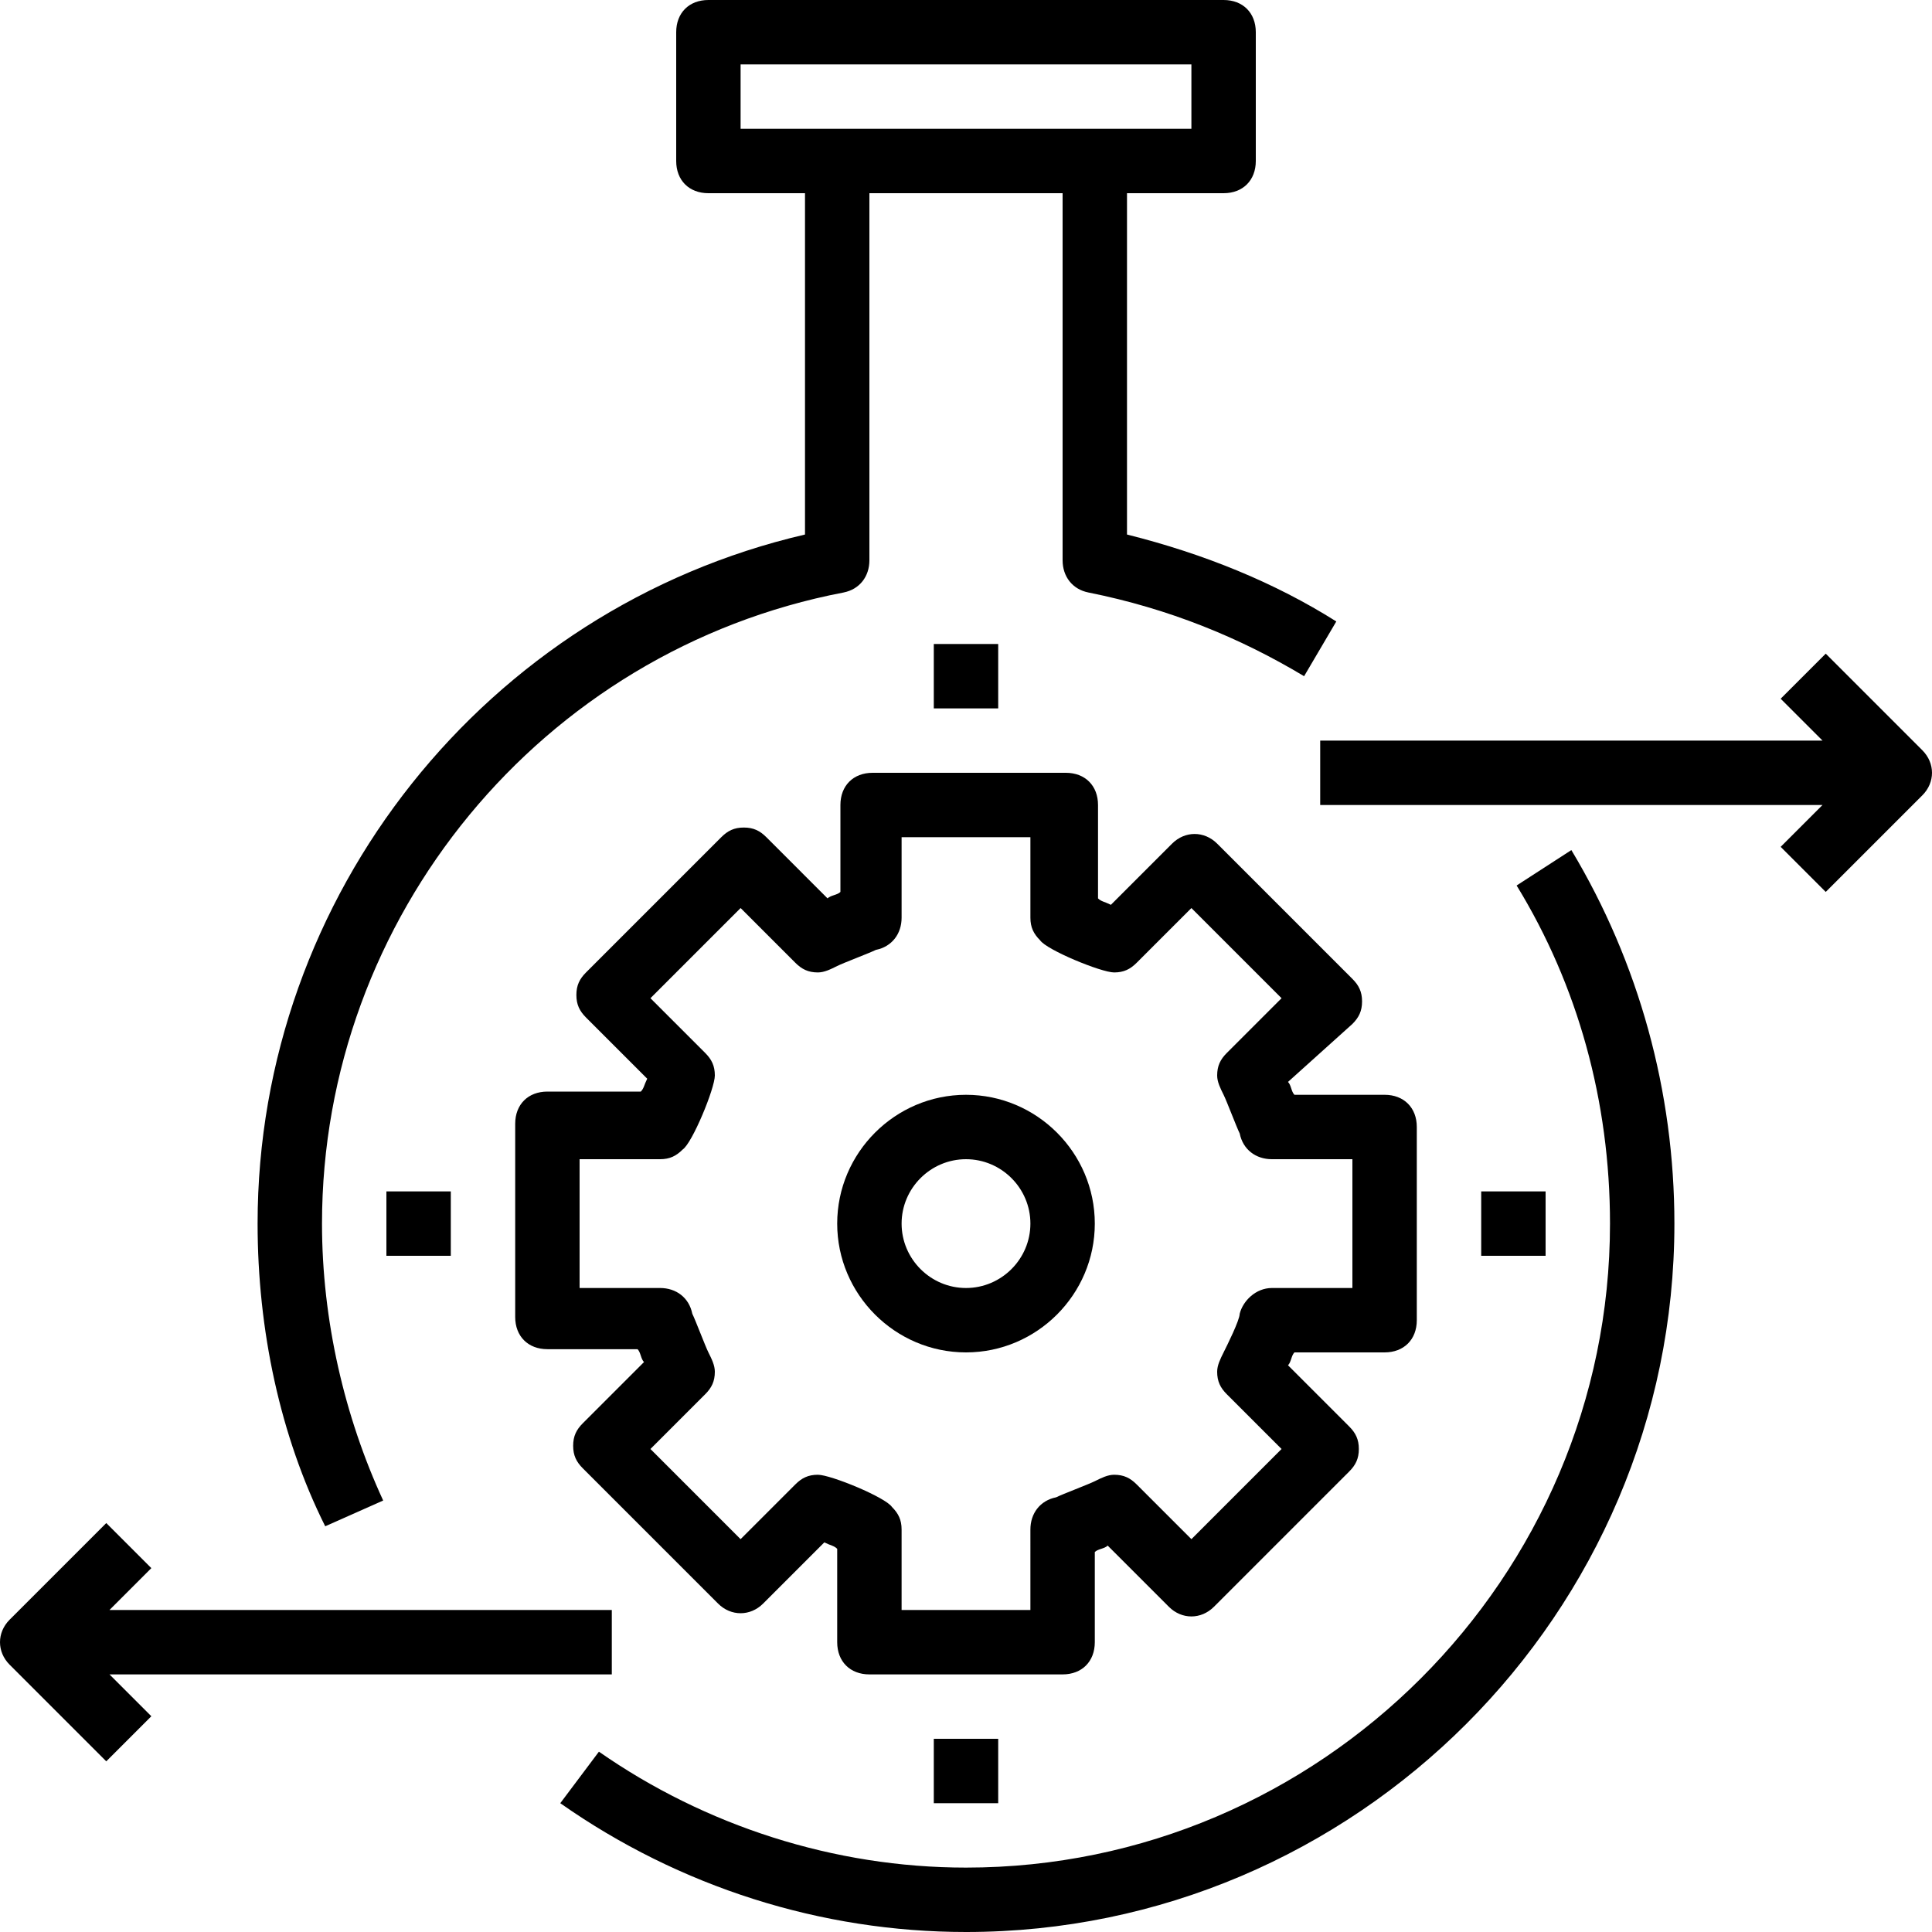
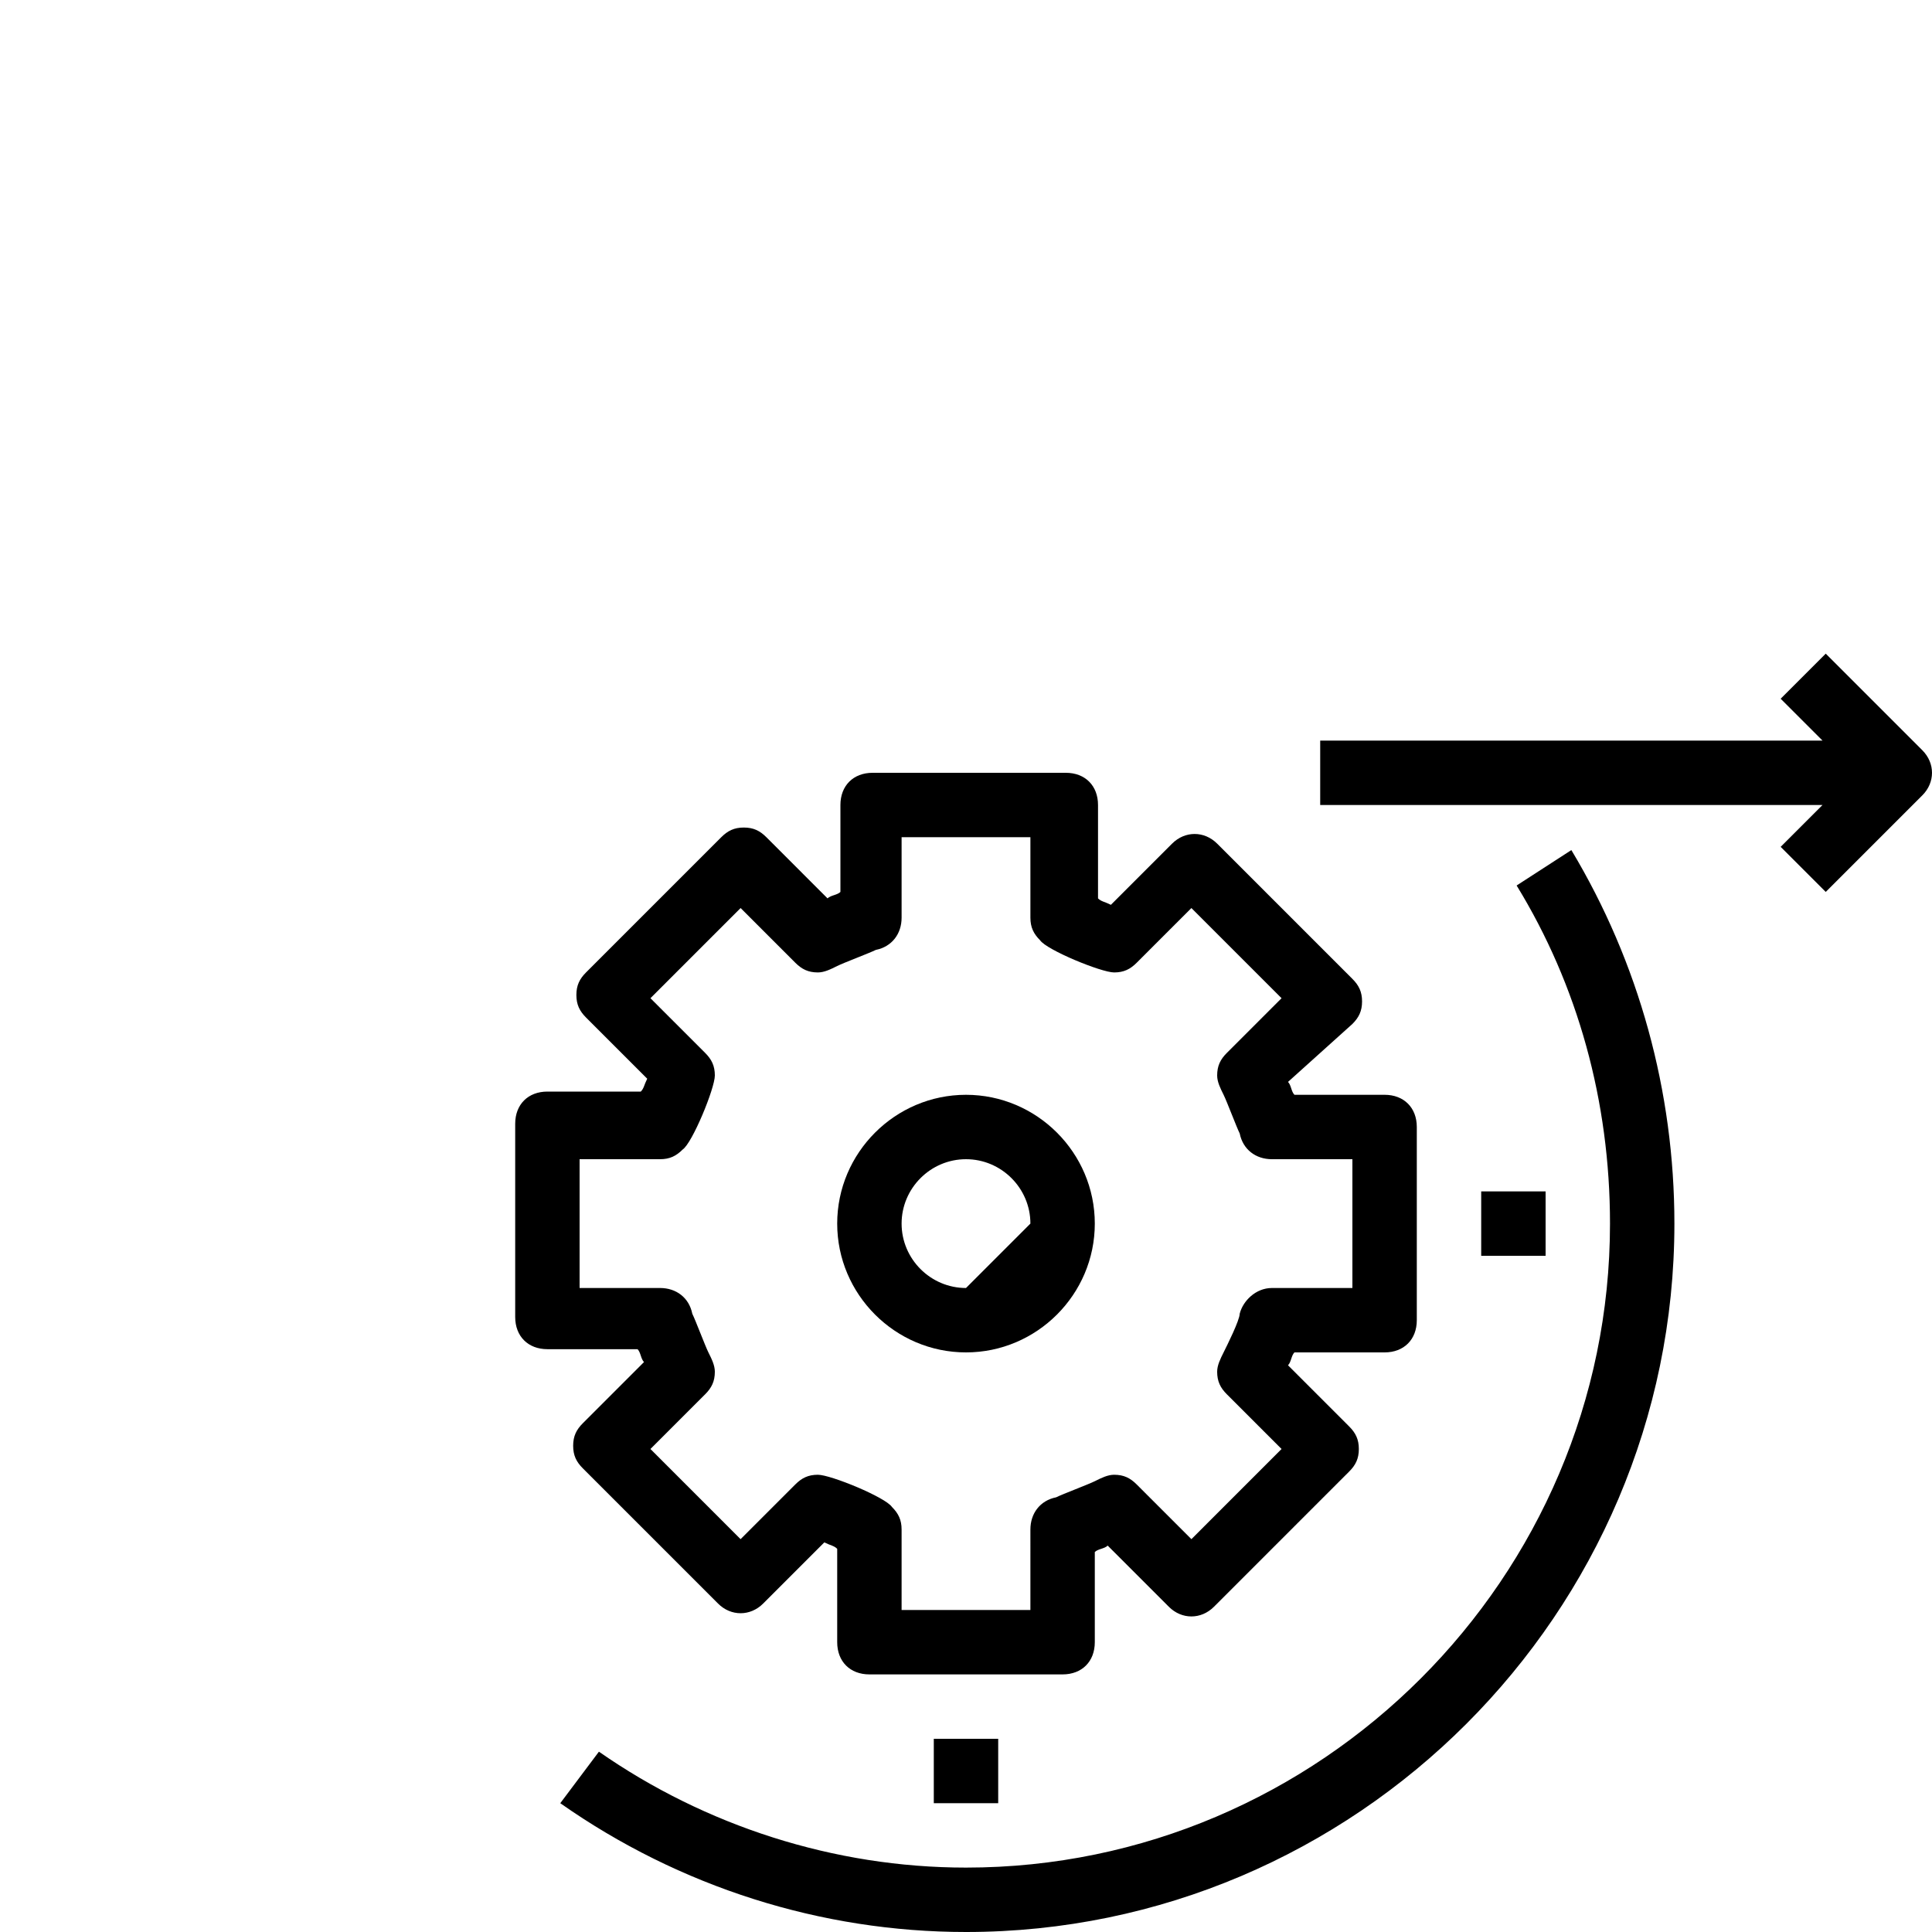
<svg xmlns="http://www.w3.org/2000/svg" fill="#000000" version="1.1" id="Capa_1" viewBox="0 0 60 60" xml:space="preserve">
  <g>
    <g>
      <path d="M42.3,31.1c0-0.3-0.1-0.5-0.3-0.7l-4.2-4.2c-0.4-0.4-1-0.4-1.4,0l-1.9,1.9c-0.2-0.1-0.3-0.1-0.4-0.2V25c0-0.6-0.4-1-1-1    h-6c-0.6,0-1,0.4-1,1v2.7c-0.1,0.1-0.3,0.1-0.4,0.2L23.8,26c-0.2-0.2-0.4-0.3-0.7-0.3c-0.3,0-0.5,0.1-0.7,0.3l-4.2,4.2    c-0.2,0.2-0.3,0.4-0.3,0.7c0,0.3,0.1,0.5,0.3,0.7l1.9,1.9c-0.1,0.2-0.1,0.3-0.2,0.4H17c-0.6,0-1,0.4-1,1v6c0,0.6,0.4,1,1,1h2.8    c0.1,0.1,0.1,0.3,0.2,0.4l-1.9,1.9c-0.2,0.2-0.3,0.4-0.3,0.7c0,0.3,0.1,0.5,0.3,0.7l4.2,4.2c0.4,0.4,1,0.4,1.4,0l1.9-1.9    c0.2,0.1,0.3,0.1,0.4,0.2V51c0,0.6,0.4,1,1,1h6c0.6,0,1-0.4,1-1v-2.8c0.1-0.1,0.3-0.1,0.4-0.2l1.9,1.9c0.4,0.4,1,0.4,1.4,0    l4.2-4.2c0.2-0.2,0.3-0.4,0.3-0.7s-0.1-0.5-0.3-0.7L40,42.4c0.1-0.1,0.1-0.3,0.2-0.4H43c0.6,0,1-0.4,1-1v-6c0-0.6-0.4-1-1-1h-2.8    c-0.1-0.1-0.1-0.3-0.2-0.4l2-1.8C42.2,31.6,42.3,31.4,42.3,31.1z M42,36v4h-2.5c-0.5,0-0.9,0.4-1,0.8c0,0.2-0.4,1-0.5,1.2    s-0.2,0.4-0.2,0.6c0,0.3,0.1,0.5,0.3,0.7l1.7,1.7L37,47.8l-1.7-1.7c-0.2-0.2-0.4-0.3-0.7-0.3c-0.2,0-0.4,0.1-0.6,0.2    s-1,0.4-1.2,0.5c-0.5,0.1-0.8,0.5-0.8,1V50h-4v-2.5c0-0.3-0.1-0.5-0.3-0.7c-0.2-0.3-1.9-1-2.3-1c-0.3,0-0.5,0.1-0.7,0.3L23,47.8    L20.2,45l1.7-1.7c0.2-0.2,0.3-0.4,0.3-0.7c0-0.2-0.1-0.4-0.2-0.6s-0.4-1-0.5-1.2c-0.1-0.5-0.5-0.8-1-0.8H18v-4h2.5    c0.3,0,0.5-0.1,0.7-0.3c0.3-0.2,1-1.9,1-2.3c0-0.3-0.1-0.5-0.3-0.7L20.2,31l2.8-2.8l1.7,1.7c0.2,0.2,0.4,0.3,0.7,0.3    c0.2,0,0.4-0.1,0.6-0.2s1-0.4,1.2-0.5c0.5-0.1,0.8-0.5,0.8-1V26h4v2.5c0,0.3,0.1,0.5,0.3,0.7c0.2,0.3,1.9,1,2.3,1    c0.3,0,0.5-0.1,0.7-0.3l1.7-1.7l2.8,2.8l-1.7,1.7c-0.2,0.2-0.3,0.4-0.3,0.7c0,0.2,0.1,0.4,0.2,0.6s0.4,1,0.5,1.2    c0.1,0.5,0.5,0.8,1,0.8L42,36L42,36z" />
-       <path d="M30,34c-2.2,0-4,1.8-4,4s1.8,4,4,4s4-1.8,4-4S32.2,34,30,34z M30,40c-1.1,0-2-0.9-2-2s0.9-2,2-2s2,0.9,2,2S31.1,40,30,40z    " />
+       <path d="M30,34c-2.2,0-4,1.8-4,4s1.8,4,4,4s4-1.8,4-4S32.2,34,30,34z M30,40c-1.1,0-2-0.9-2-2s0.9-2,2-2s2,0.9,2,2z    " />
      <path d="M47.1,27.5C49,30.6,50,34.2,50,38c0,11-9,20-20,20c-4.1,0-8.1-1.3-11.4-3.6L17.4,56c3.7,2.6,8.1,4,12.6,4    c12.1,0,22-9.9,22-22c0-4.1-1.1-8.1-3.2-11.6L47.1,27.5z" />
-       <path d="M11.9,46.6C10.7,44,10,41,10,38c0-9.5,6.8-17.8,16.2-19.6c0.5-0.1,0.8-0.5,0.8-1V6h6v11.4c0,0.5,0.3,0.9,0.8,1    c2.5,0.5,4.7,1.4,6.7,2.6l1-1.7c-1.9-1.2-4.1-2.1-6.5-2.7V6h3c0.6,0,1-0.4,1-1V1c0-0.6-0.4-1-1-1H22c-0.6,0-1,0.4-1,1v4    c0,0.6,0.4,1,1,1h3v10.6C15.1,18.9,8,27.8,8,38c0,3.3,0.7,6.6,2.1,9.4L11.9,46.6z M23,2h14v2h-3h-8h-3V2z" />
      <path d="M59.7,23.3l-3-3l-1.4,1.4l1.3,1.3H41v2h15.6l-1.3,1.3l1.4,1.4l3-3C60.1,24.3,60.1,23.7,59.7,23.3z" />
-       <path d="M19,52v-2H3.4l1.3-1.3l-1.4-1.4l-3,3c-0.4,0.4-0.4,1,0,1.4l3,3l1.4-1.4L3.4,52L19,52L19,52z" />
-       <rect x="29" y="20" width="2" height="2" />
      <rect x="29" y="54" width="2" height="2" />
      <rect x="46" y="37" width="2" height="2" />
-       <rect x="12" y="37" width="2" height="2" />
    </g>
  </g>
</svg>